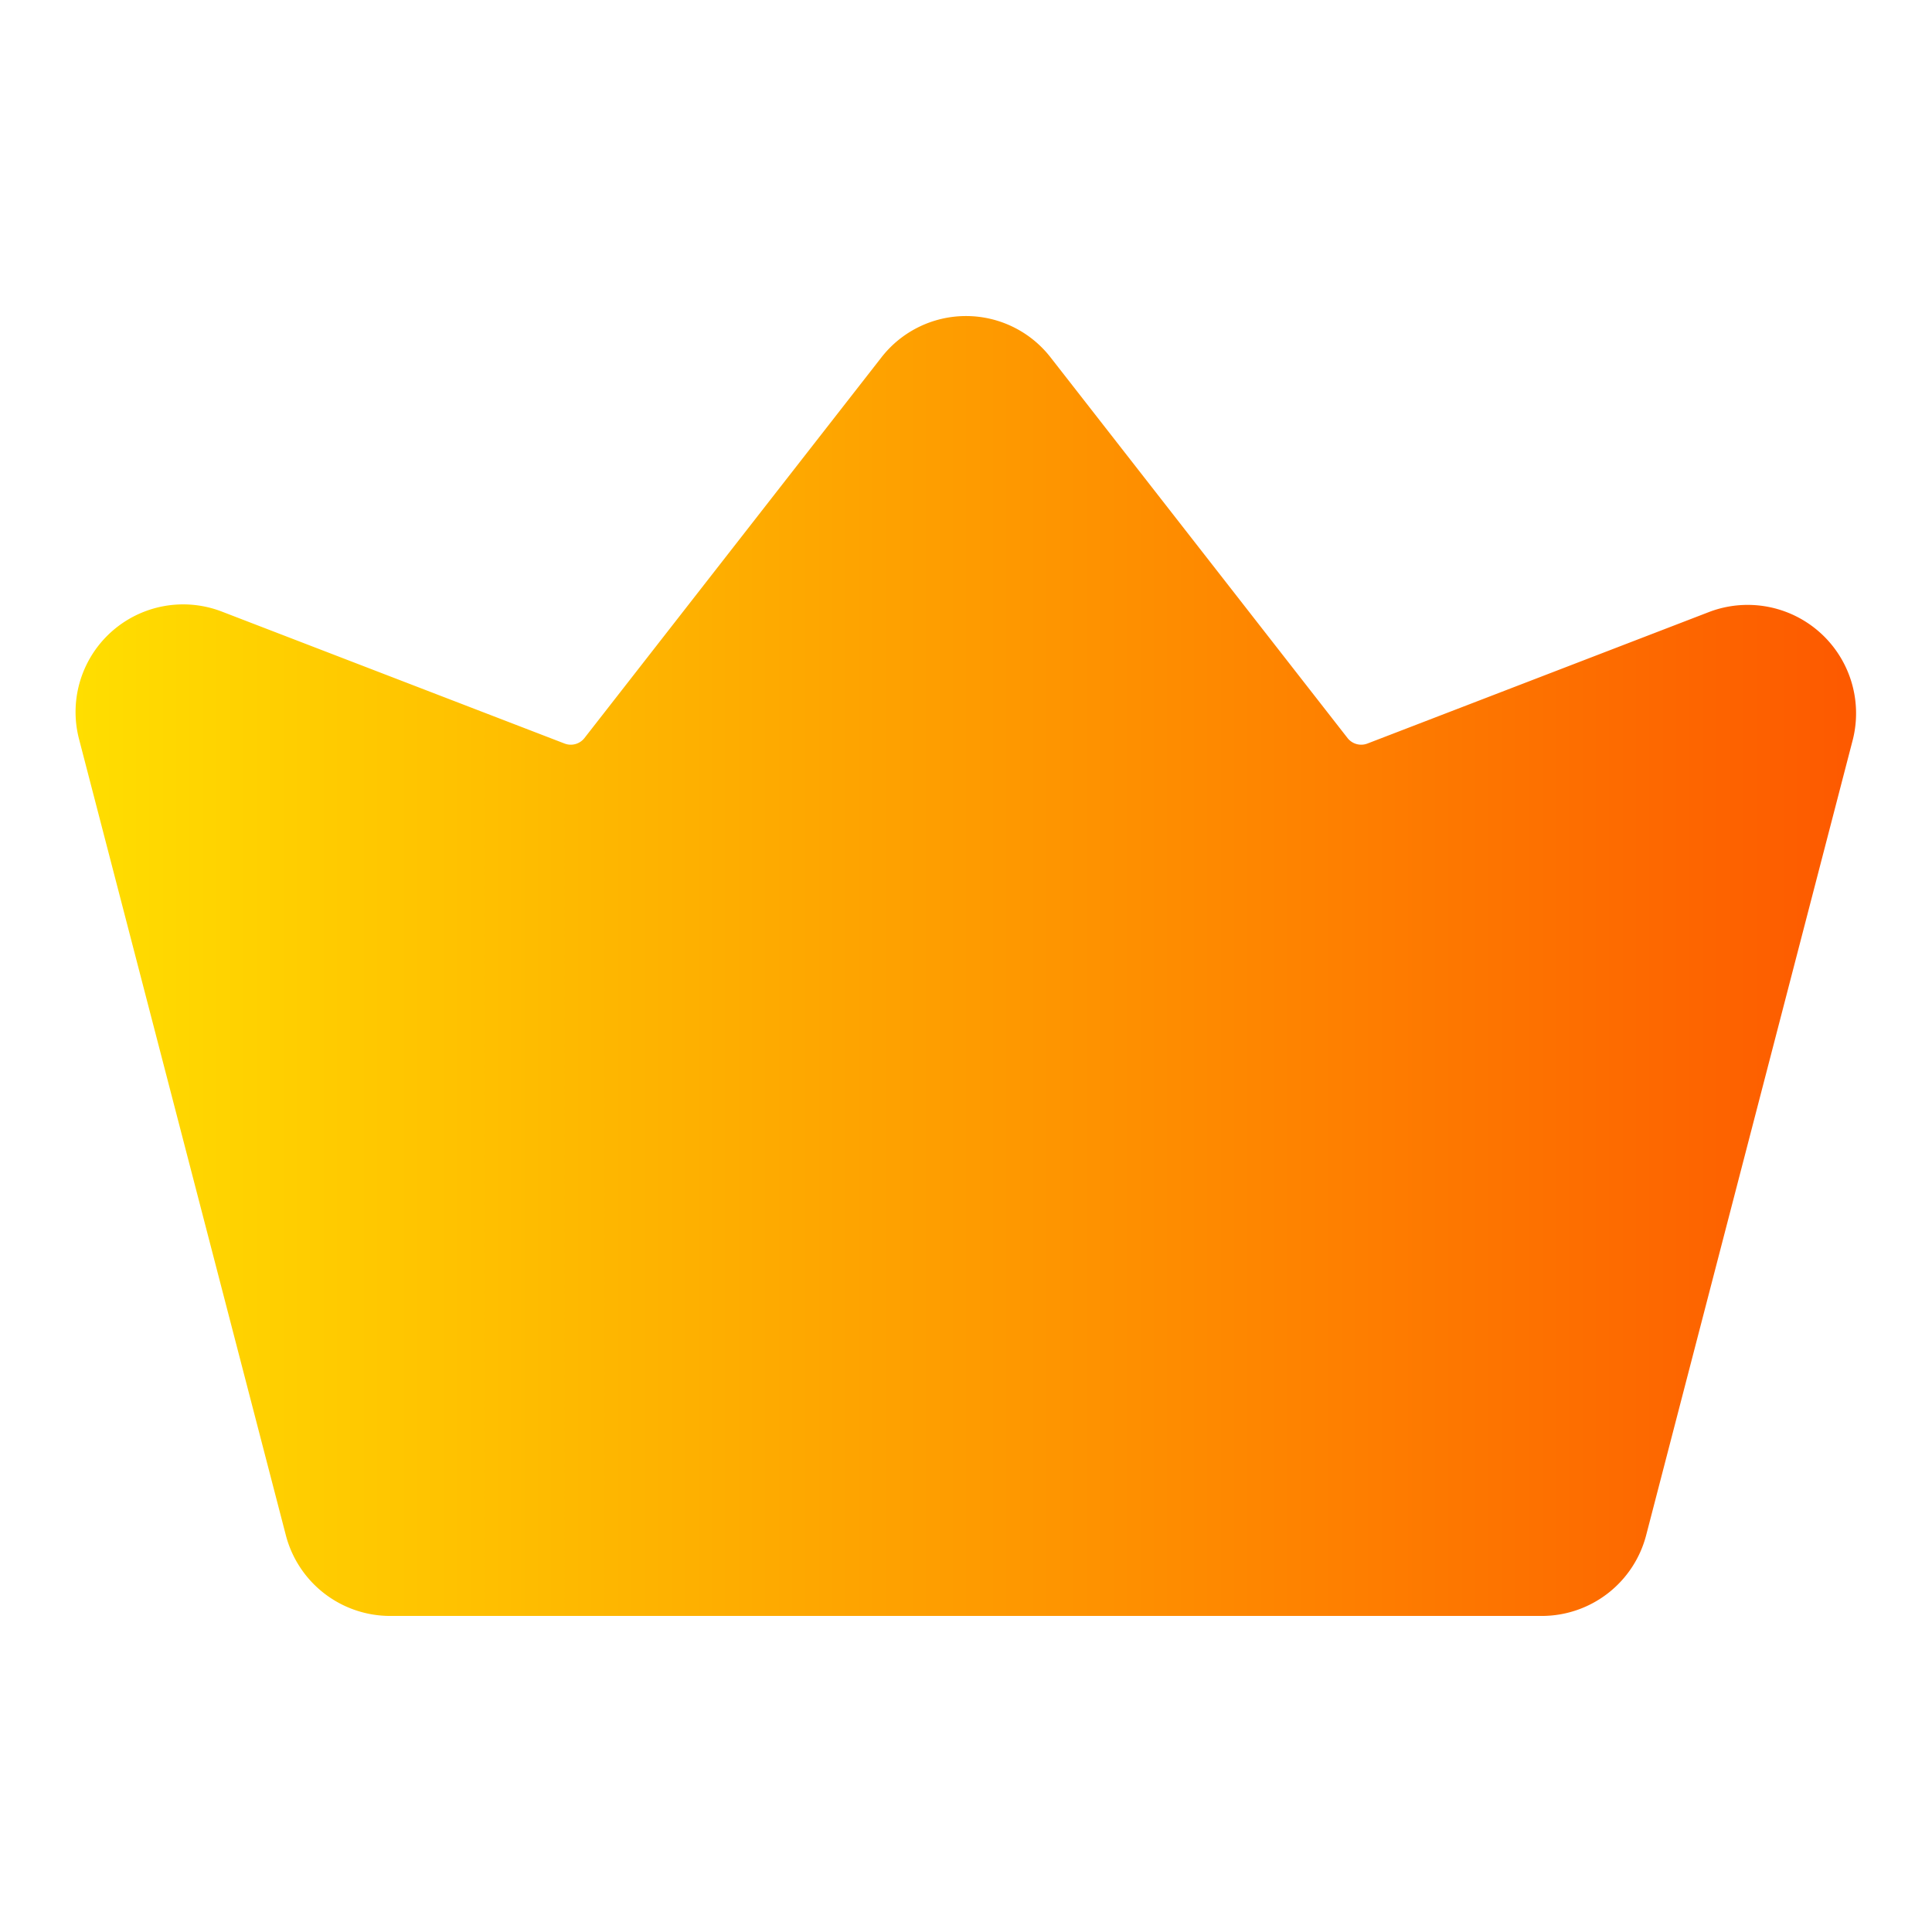
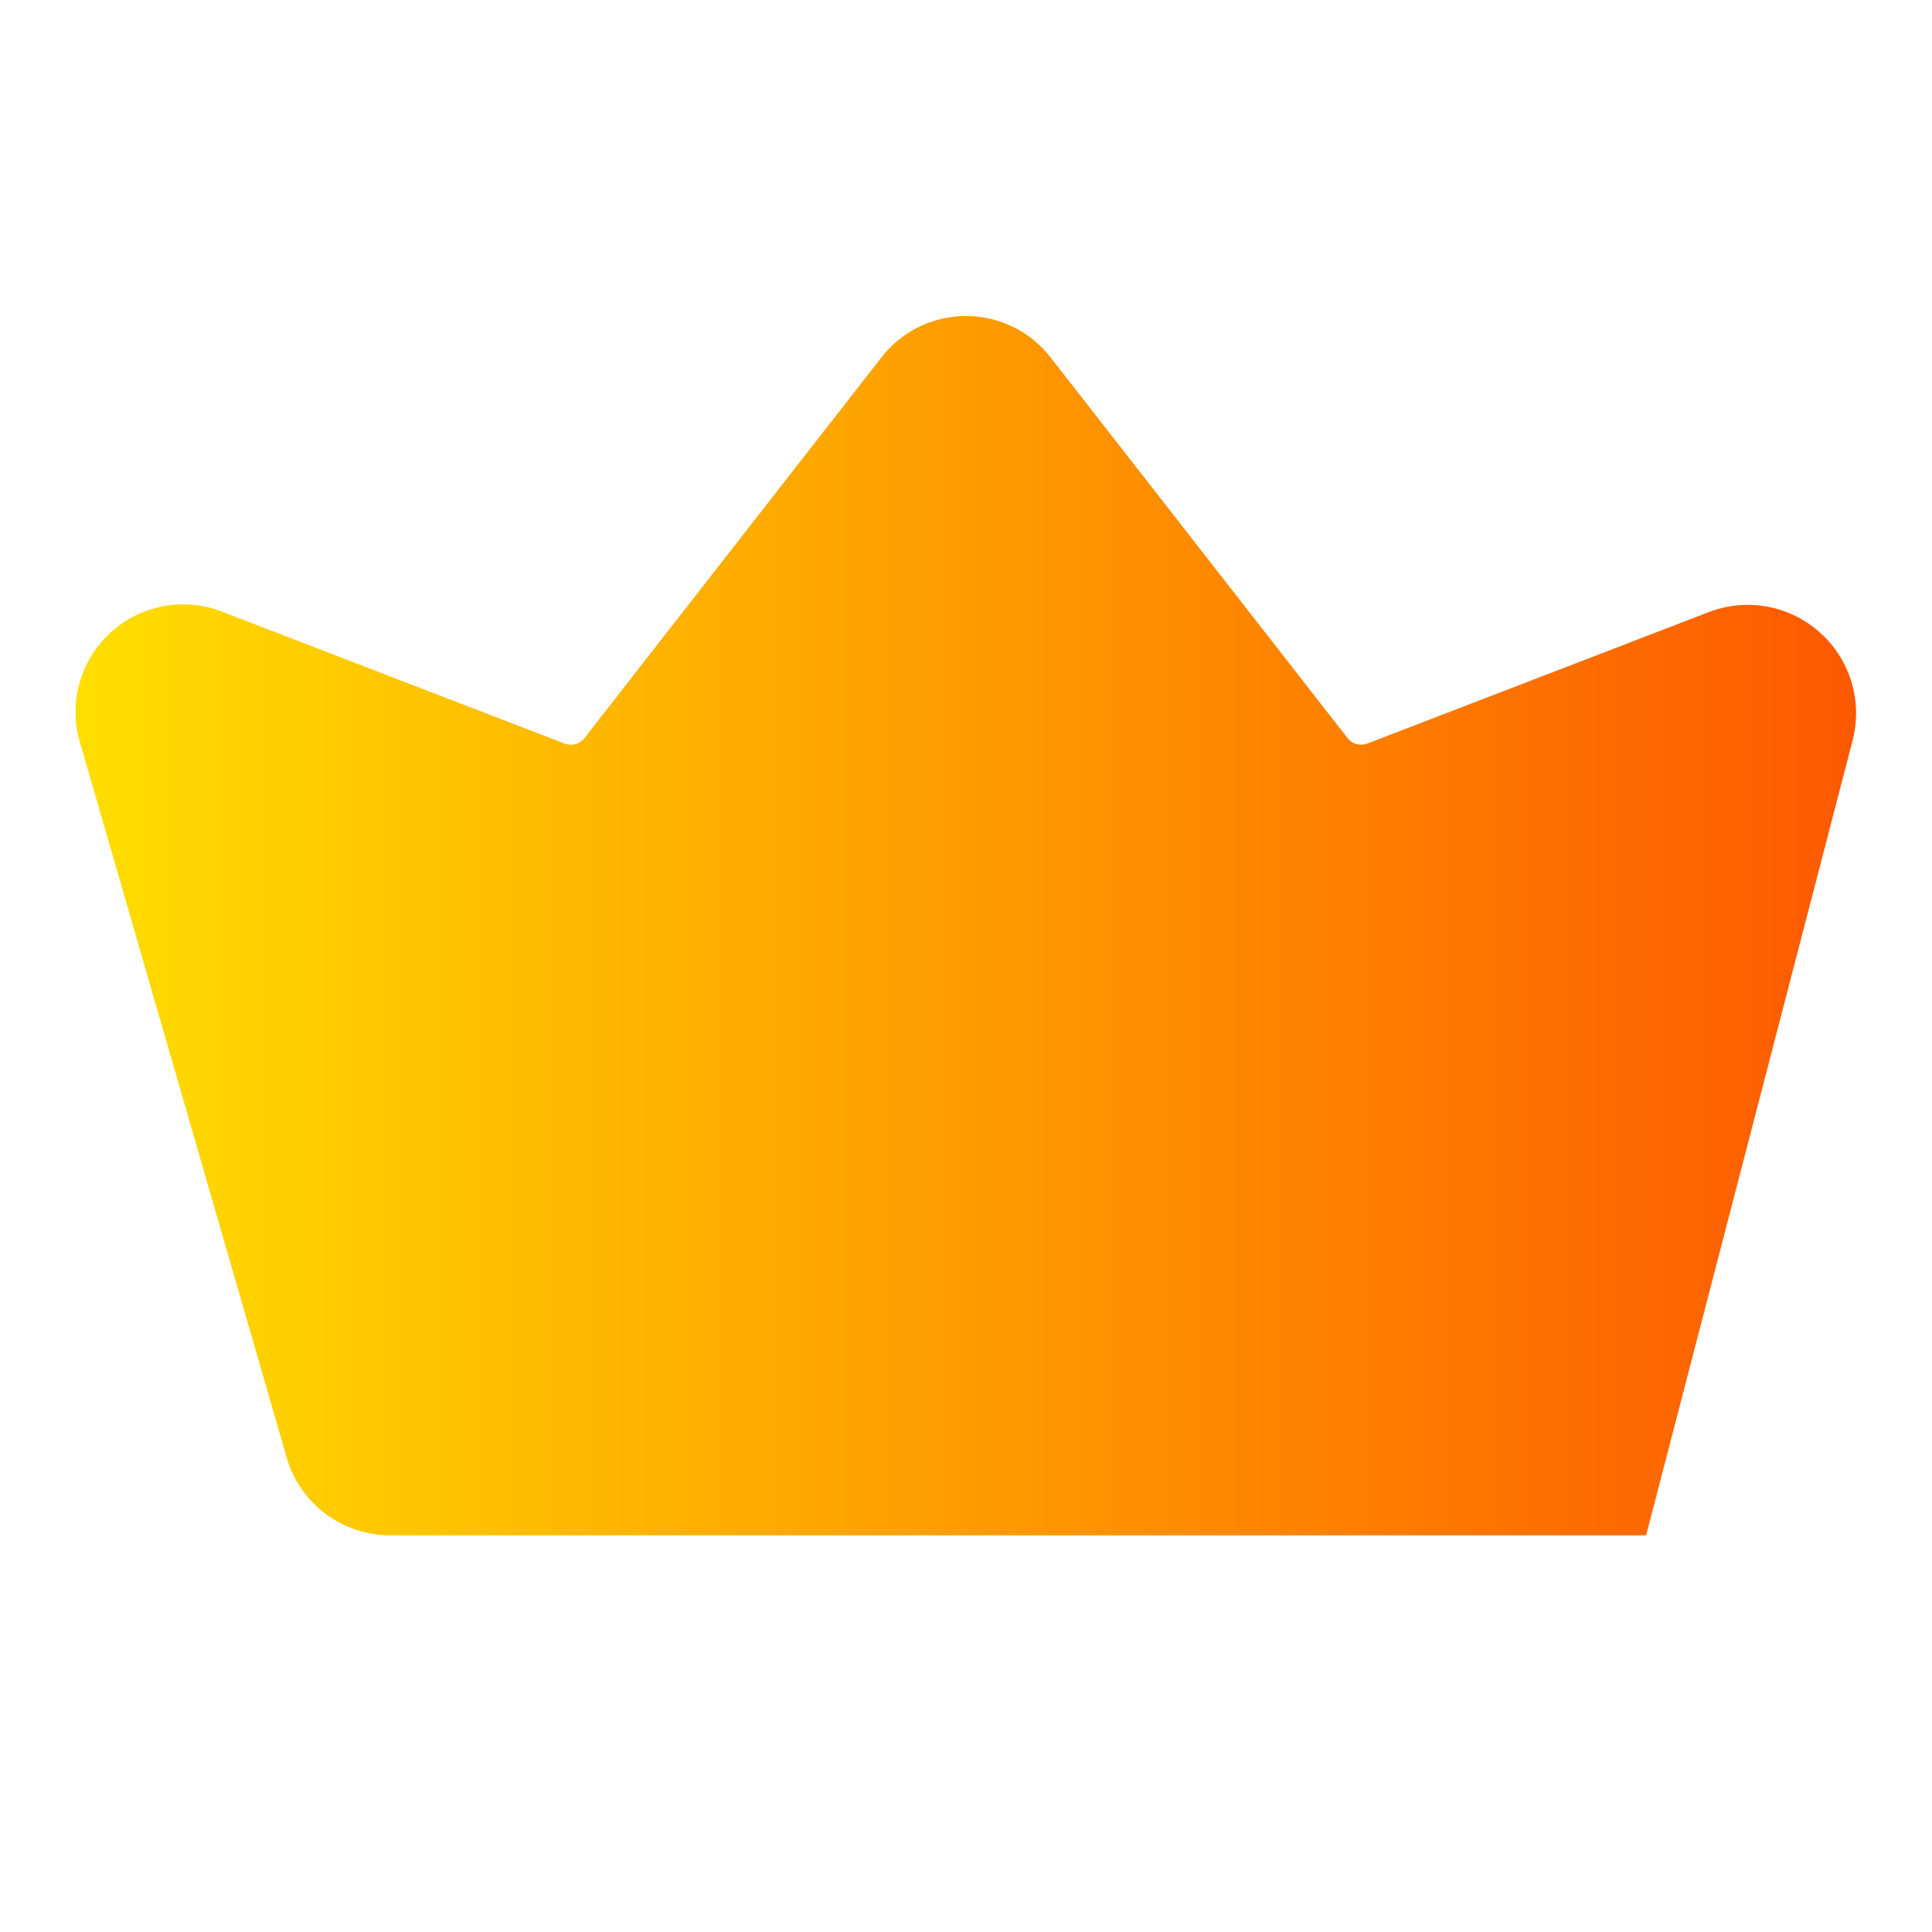
<svg xmlns="http://www.w3.org/2000/svg" version="1.1" width="512" height="512" x="0" y="0" viewBox="0 0 64 64" style="enable-background:new 0 0 512 512" xml:space="preserve" class="">
  <g>
    <linearGradient id="a" x1="2.502" x2="61.517" y1="32" y2="32" gradientUnits="userSpaceOnUse">
      <stop offset="0" stop-color="#ffde00" />
      <stop offset="1" stop-color="#fd5900" />
    </linearGradient>
-     <path fill="url(#a)" d="m61.38 24.49-6.85 26.37a3.572 3.572 0 0 1-3.45 2.67H12.92a3.572 3.572 0 0 1-3.45-2.67L2.62 24.49a3.564 3.564 0 0 1 4.73-4.23l11.35 4.37a.575.575 0 0 0 .66-.18l9.83-12.6a3.55 3.55 0 0 1 5.62 0l9.83 12.6a.575.575 0 0 0 .66.18l11.35-4.37a3.591 3.591 0 0 1 4.73 4.23z" />
+     <path fill="url(#a)" d="m61.38 24.49-6.85 26.37H12.92a3.572 3.572 0 0 1-3.45-2.67L2.62 24.49a3.564 3.564 0 0 1 4.73-4.23l11.35 4.37a.575.575 0 0 0 .66-.18l9.83-12.6a3.55 3.55 0 0 1 5.62 0l9.83 12.6a.575.575 0 0 0 .66.18l11.35-4.37a3.591 3.591 0 0 1 4.73 4.23z" />
  </g>
</svg>